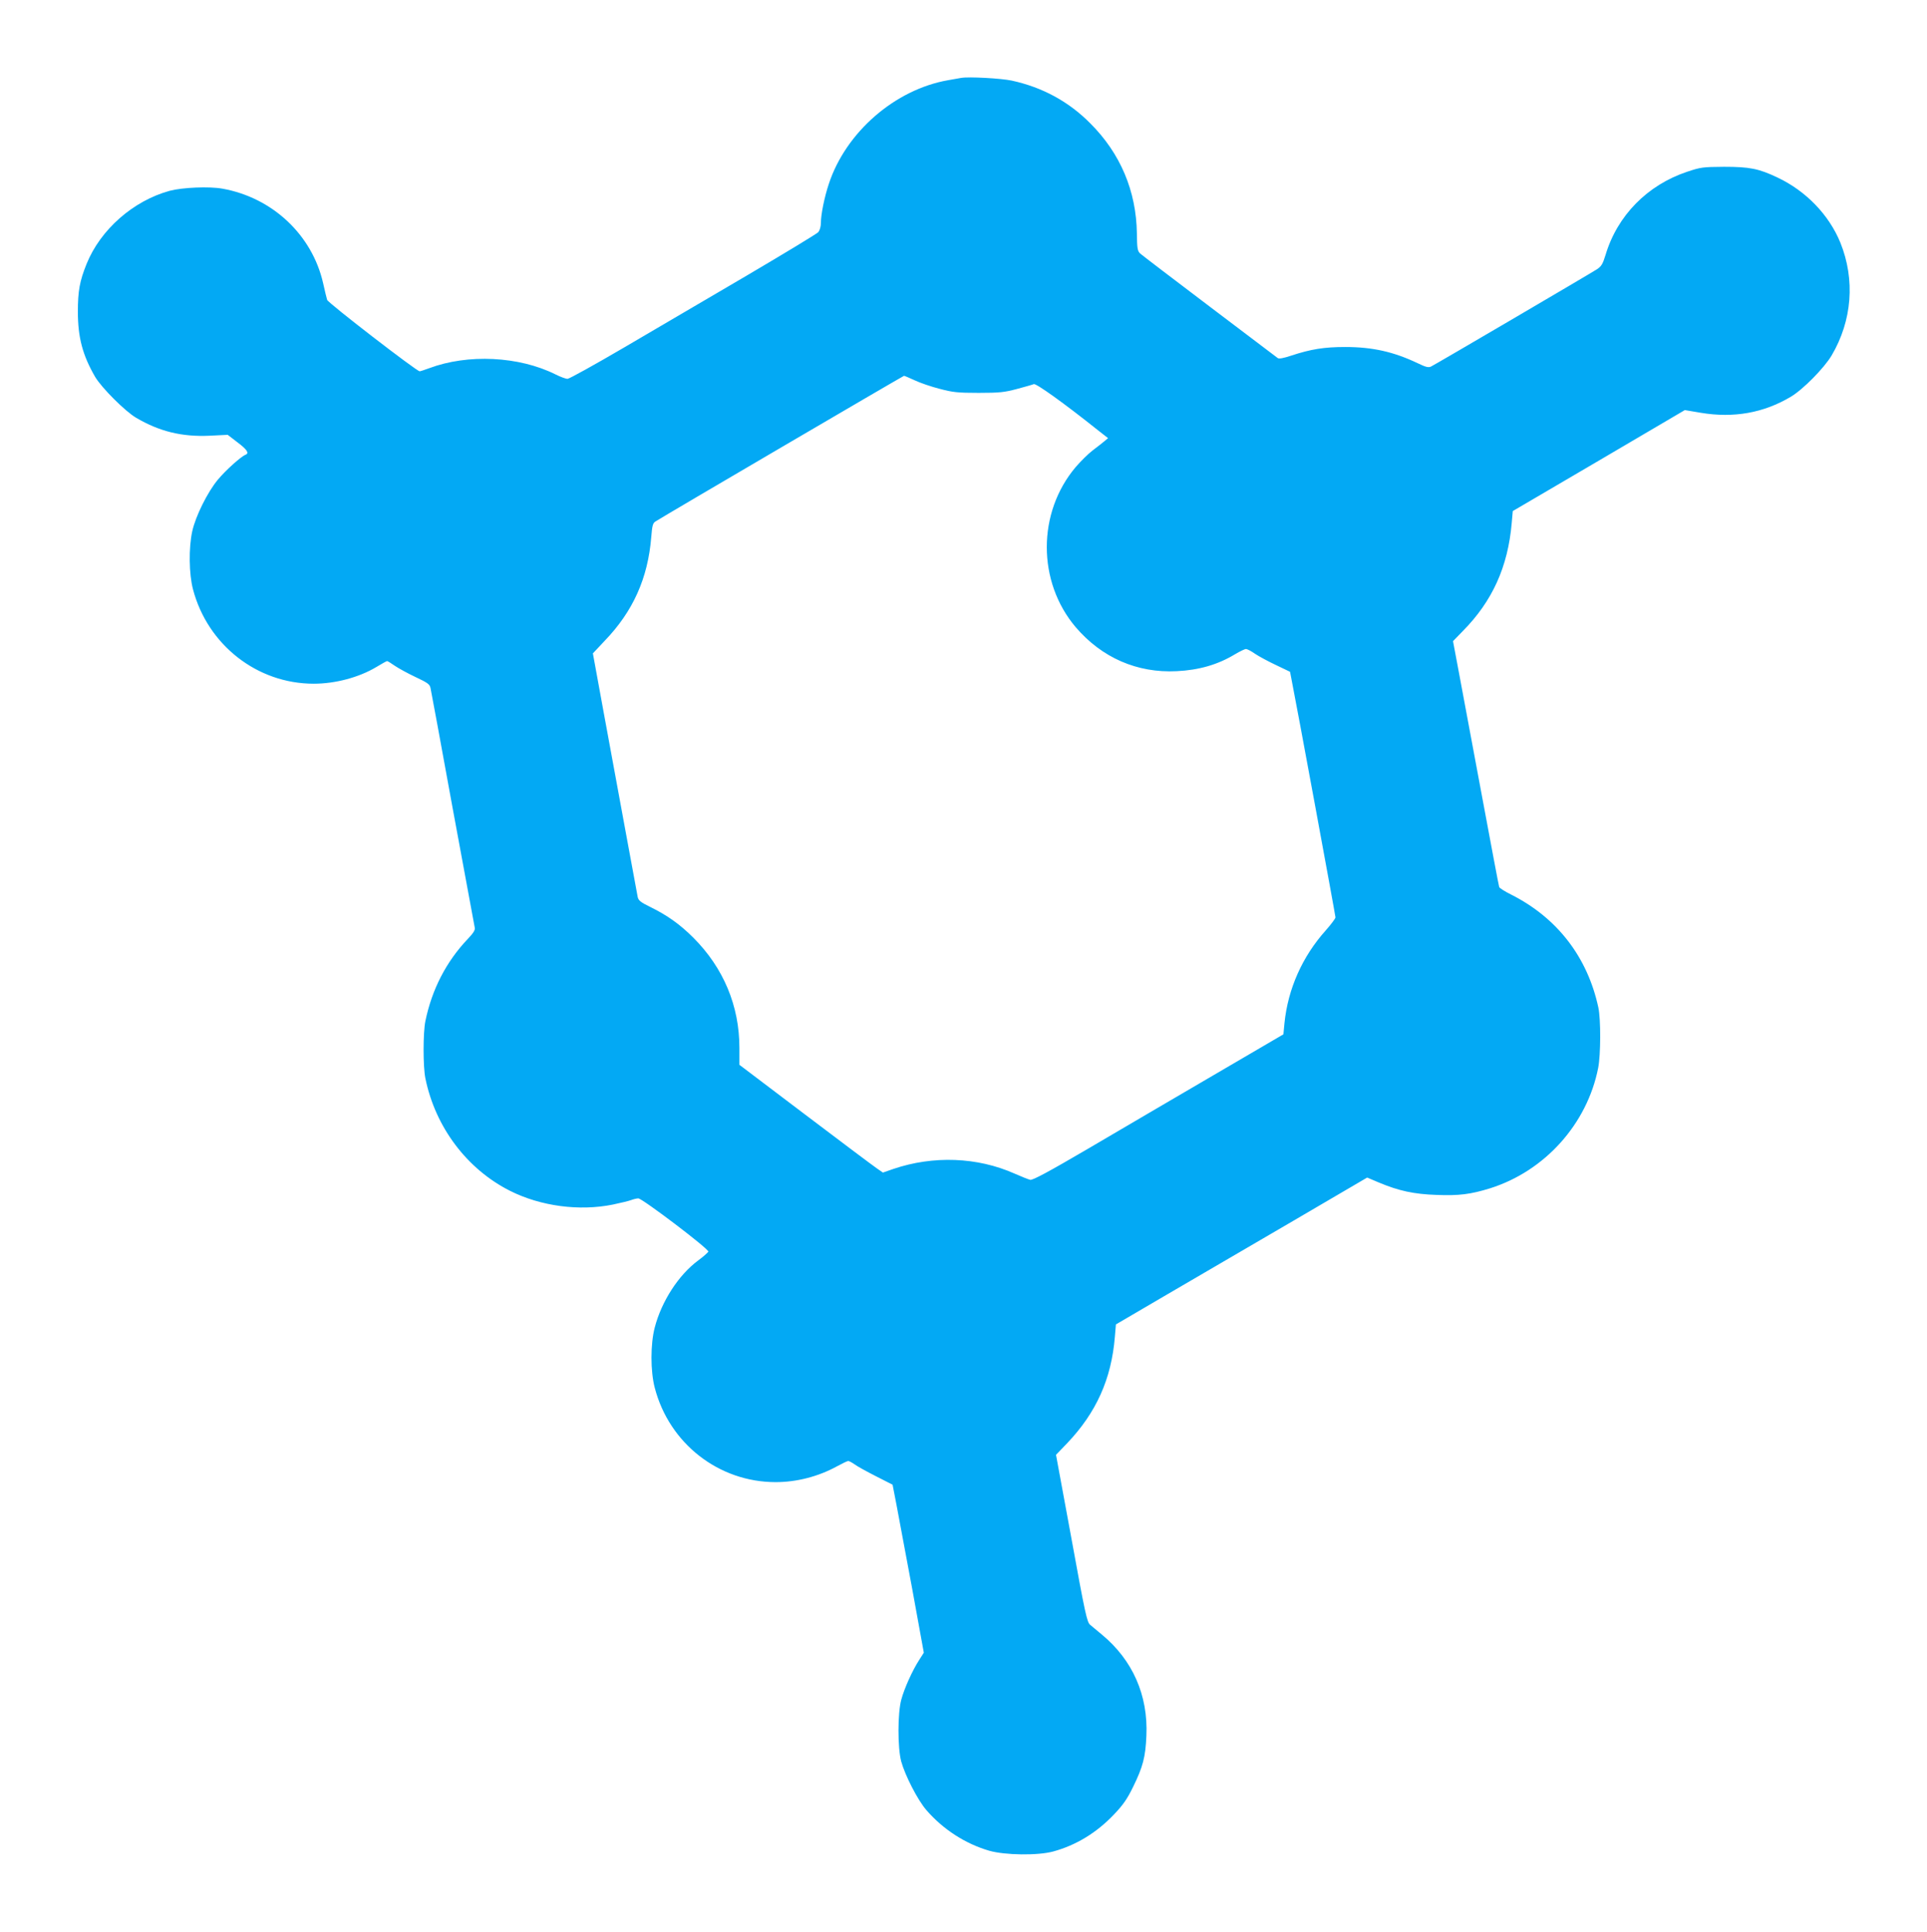
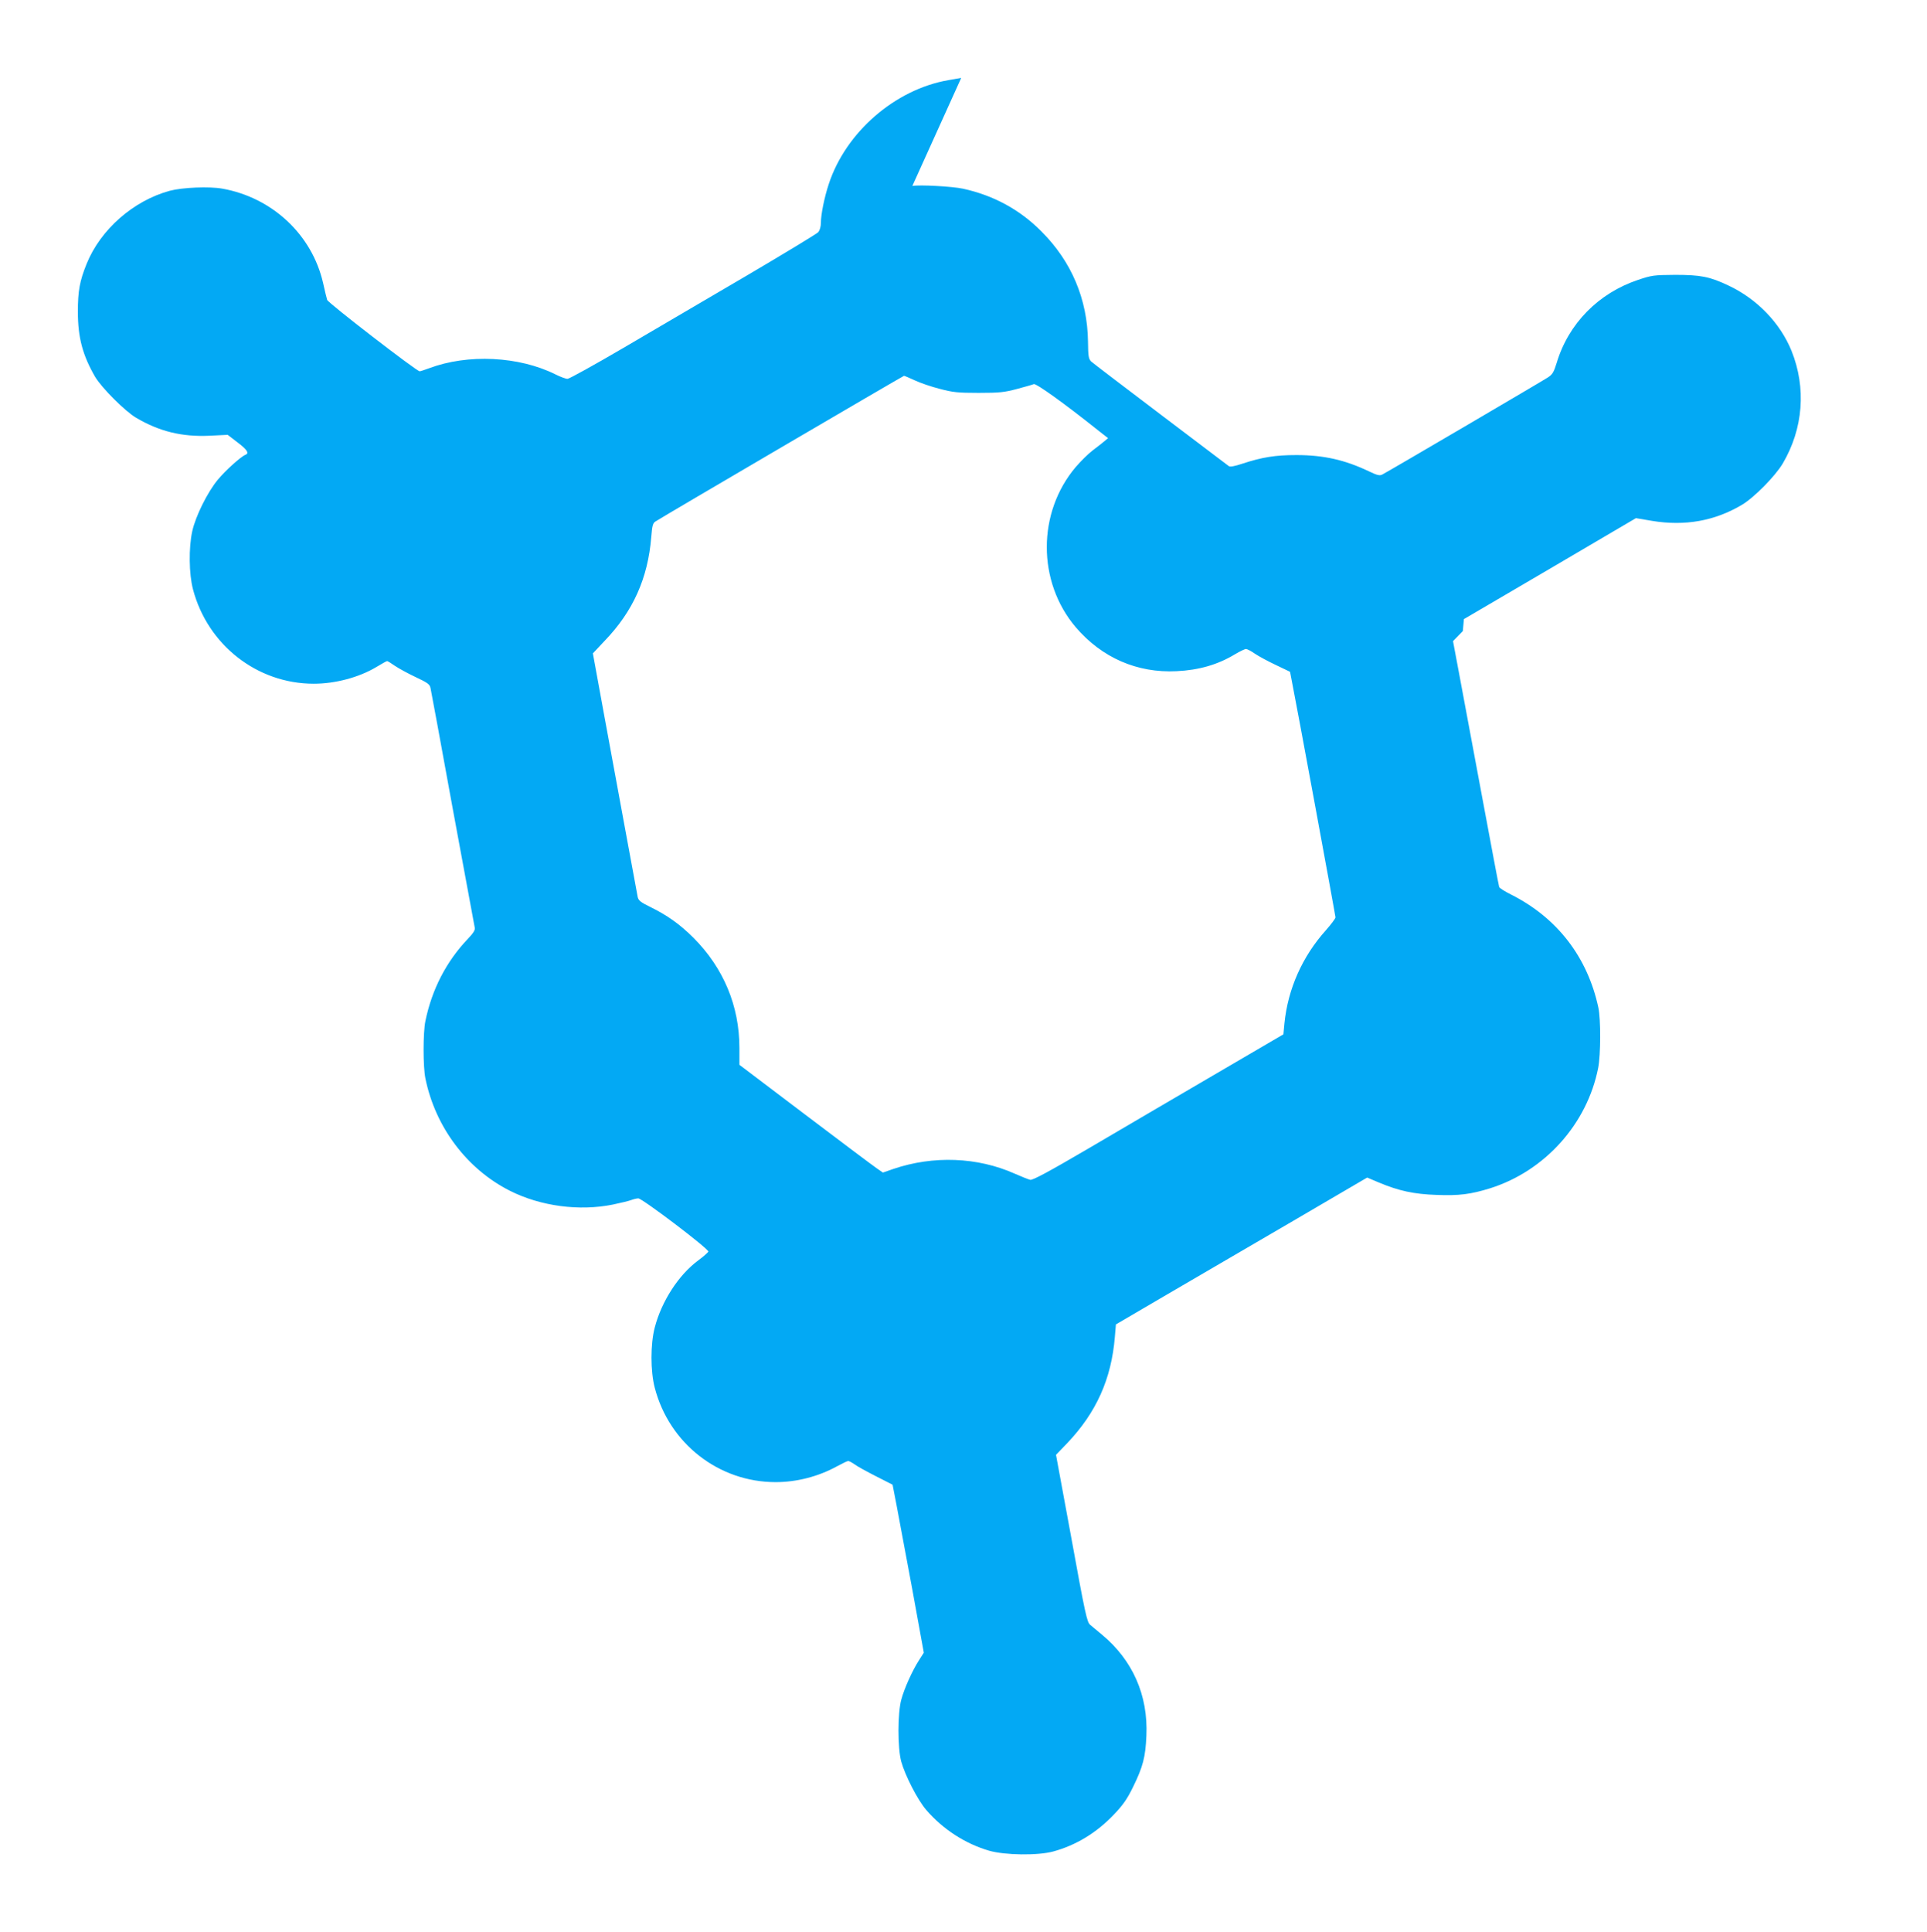
<svg xmlns="http://www.w3.org/2000/svg" version="1.0" width="1277pt" height="1280pt" viewBox="0 0 1277 1280" preserveAspectRatio="xMidYMid meet">
  <g transform="translate(0,1280) scale(0.1,-0.1)" fill="#03a9f4" stroke="none">
-     <path d="M6370 12284 c-14 -2 -52 -9 -85 -15 -354 -61 -681 -346 -793 -689 -29 -87 -52 -202 -52 -255 0 -26 -7 -50 -17 -63 -10 -11 -225 -141 -478 -290 -253 -148 -618 -362 -812 -476 -193 -113 -361 -206 -372 -206 -12 0 -47 13 -79 29 -242 121 -581 138 -839 41 -30 -11 -57 -20 -62 -20 -20 0 -607 453 -613 473 -4 12 -16 63 -27 112 -73 319 -336 566 -667 625 -88 16 -266 8 -349 -14 -242 -66 -459 -257 -551 -484 -46 -114 -58 -180 -58 -317 0 -172 32 -290 115 -433 44 -73 198 -227 271 -270 155 -91 303 -127 485 -119 l122 6 65 -50 c64 -48 79 -72 53 -82 -29 -11 -133 -104 -184 -166 -68 -82 -147 -241 -169 -341 -24 -109 -22 -283 5 -385 97 -368 425 -625 800 -625 144 0 300 42 414 110 36 22 69 40 72 40 4 0 27 -14 51 -31 25 -17 87 -51 138 -75 81 -38 94 -48 99 -73 4 -17 70 -375 147 -798 78 -422 144 -777 146 -789 4 -15 -8 -35 -46 -75 -143 -150 -238 -335 -281 -544 -16 -77 -16 -303 0 -380 66 -323 275 -601 561 -745 203 -102 459 -136 681 -91 52 11 107 24 122 30 16 6 37 11 47 11 26 0 471 -337 464 -353 -3 -6 -33 -33 -67 -58 -130 -96 -243 -271 -288 -444 -29 -111 -29 -289 0 -400 96 -369 424 -625 801 -625 140 0 283 37 407 105 35 19 68 35 74 35 6 0 25 -10 42 -22 17 -13 81 -48 142 -79 l110 -56 26 -134 c14 -74 61 -324 104 -556 l77 -423 -30 -47 c-46 -71 -99 -189 -119 -263 -25 -90 -25 -319 -1 -410 26 -94 109 -256 167 -323 111 -128 258 -223 416 -269 105 -30 323 -33 425 -5 150 41 286 123 402 245 60 63 87 101 127 183 65 133 82 197 88 339 12 268 -91 501 -295 670 -30 25 -65 54 -78 65 -21 18 -33 73 -124 573 l-102 553 74 77 c193 203 293 425 316 704 l7 83 340 199 c187 109 562 328 833 486 l492 288 78 -33 c131 -55 232 -77 382 -82 148 -6 226 4 355 44 362 114 643 426 716 798 17 88 18 320 1 400 -72 334 -273 595 -580 749 -40 20 -75 42 -77 49 -3 7 -54 280 -115 607 -61 327 -129 691 -151 809 l-40 213 65 67 c195 197 299 425 324 716 l7 79 570 334 570 335 107 -18 c217 -36 415 -1 595 106 81 48 221 190 271 274 136 231 157 501 58 747 -75 184 -228 343 -417 432 -124 59 -185 71 -354 71 -142 -1 -155 -3 -245 -33 -263 -88 -462 -290 -540 -550 -19 -62 -28 -77 -59 -97 -38 -25 -1061 -625 -1097 -643 -17 -9 -34 -5 -90 22 -158 75 -298 107 -479 107 -140 0 -227 -14 -358 -57 -51 -17 -82 -23 -90 -16 -7 5 -210 159 -452 342 -242 183 -449 341 -460 351 -17 17 -20 34 -21 132 -4 281 -109 531 -310 731 -143 144 -317 238 -519 282 -69 15 -286 27 -335 18z m-308 -2004 c36 -17 109 -42 164 -56 87 -23 118 -27 259 -27 140 0 172 4 255 26 52 14 102 28 111 32 15 6 200 -126 423 -304 l69 -54 -25 -21 c-14 -12 -49 -39 -78 -61 -29 -22 -78 -71 -111 -109 -256 -302 -256 -761 0 -1062 173 -202 407 -304 668 -291 148 7 273 43 387 112 32 19 65 35 73 35 8 0 35 -14 59 -31 25 -17 88 -51 139 -75 l94 -45 10 -52 c28 -137 291 -1563 291 -1575 0 -8 -29 -46 -64 -86 -156 -174 -251 -388 -274 -615 l-7 -74 -460 -269 c-253 -148 -626 -366 -828 -485 -268 -157 -374 -214 -390 -210 -12 3 -58 21 -103 41 -247 110 -539 121 -804 31 l-69 -24 -39 27 c-22 15 -236 175 -476 357 l-436 330 0 112 c0 278 -105 529 -304 729 -91 91 -175 150 -287 205 -64 31 -78 43 -83 66 -3 15 -39 210 -80 433 -41 223 -107 580 -146 793 l-71 388 78 83 c188 195 287 415 309 689 6 74 10 91 28 102 50 33 1642 965 1647 965 4 0 36 -14 71 -30z" />
+     <path d="M6370 12284 c-14 -2 -52 -9 -85 -15 -354 -61 -681 -346 -793 -689 -29 -87 -52 -202 -52 -255 0 -26 -7 -50 -17 -63 -10 -11 -225 -141 -478 -290 -253 -148 -618 -362 -812 -476 -193 -113 -361 -206 -372 -206 -12 0 -47 13 -79 29 -242 121 -581 138 -839 41 -30 -11 -57 -20 -62 -20 -20 0 -607 453 -613 473 -4 12 -16 63 -27 112 -73 319 -336 566 -667 625 -88 16 -266 8 -349 -14 -242 -66 -459 -257 -551 -484 -46 -114 -58 -180 -58 -317 0 -172 32 -290 115 -433 44 -73 198 -227 271 -270 155 -91 303 -127 485 -119 l122 6 65 -50 c64 -48 79 -72 53 -82 -29 -11 -133 -104 -184 -166 -68 -82 -147 -241 -169 -341 -24 -109 -22 -283 5 -385 97 -368 425 -625 800 -625 144 0 300 42 414 110 36 22 69 40 72 40 4 0 27 -14 51 -31 25 -17 87 -51 138 -75 81 -38 94 -48 99 -73 4 -17 70 -375 147 -798 78 -422 144 -777 146 -789 4 -15 -8 -35 -46 -75 -143 -150 -238 -335 -281 -544 -16 -77 -16 -303 0 -380 66 -323 275 -601 561 -745 203 -102 459 -136 681 -91 52 11 107 24 122 30 16 6 37 11 47 11 26 0 471 -337 464 -353 -3 -6 -33 -33 -67 -58 -130 -96 -243 -271 -288 -444 -29 -111 -29 -289 0 -400 96 -369 424 -625 801 -625 140 0 283 37 407 105 35 19 68 35 74 35 6 0 25 -10 42 -22 17 -13 81 -48 142 -79 l110 -56 26 -134 c14 -74 61 -324 104 -556 l77 -423 -30 -47 c-46 -71 -99 -189 -119 -263 -25 -90 -25 -319 -1 -410 26 -94 109 -256 167 -323 111 -128 258 -223 416 -269 105 -30 323 -33 425 -5 150 41 286 123 402 245 60 63 87 101 127 183 65 133 82 197 88 339 12 268 -91 501 -295 670 -30 25 -65 54 -78 65 -21 18 -33 73 -124 573 l-102 553 74 77 c193 203 293 425 316 704 l7 83 340 199 c187 109 562 328 833 486 l492 288 78 -33 c131 -55 232 -77 382 -82 148 -6 226 4 355 44 362 114 643 426 716 798 17 88 18 320 1 400 -72 334 -273 595 -580 749 -40 20 -75 42 -77 49 -3 7 -54 280 -115 607 -61 327 -129 691 -151 809 l-40 213 65 67 l7 79 570 334 570 335 107 -18 c217 -36 415 -1 595 106 81 48 221 190 271 274 136 231 157 501 58 747 -75 184 -228 343 -417 432 -124 59 -185 71 -354 71 -142 -1 -155 -3 -245 -33 -263 -88 -462 -290 -540 -550 -19 -62 -28 -77 -59 -97 -38 -25 -1061 -625 -1097 -643 -17 -9 -34 -5 -90 22 -158 75 -298 107 -479 107 -140 0 -227 -14 -358 -57 -51 -17 -82 -23 -90 -16 -7 5 -210 159 -452 342 -242 183 -449 341 -460 351 -17 17 -20 34 -21 132 -4 281 -109 531 -310 731 -143 144 -317 238 -519 282 -69 15 -286 27 -335 18z m-308 -2004 c36 -17 109 -42 164 -56 87 -23 118 -27 259 -27 140 0 172 4 255 26 52 14 102 28 111 32 15 6 200 -126 423 -304 l69 -54 -25 -21 c-14 -12 -49 -39 -78 -61 -29 -22 -78 -71 -111 -109 -256 -302 -256 -761 0 -1062 173 -202 407 -304 668 -291 148 7 273 43 387 112 32 19 65 35 73 35 8 0 35 -14 59 -31 25 -17 88 -51 139 -75 l94 -45 10 -52 c28 -137 291 -1563 291 -1575 0 -8 -29 -46 -64 -86 -156 -174 -251 -388 -274 -615 l-7 -74 -460 -269 c-253 -148 -626 -366 -828 -485 -268 -157 -374 -214 -390 -210 -12 3 -58 21 -103 41 -247 110 -539 121 -804 31 l-69 -24 -39 27 c-22 15 -236 175 -476 357 l-436 330 0 112 c0 278 -105 529 -304 729 -91 91 -175 150 -287 205 -64 31 -78 43 -83 66 -3 15 -39 210 -80 433 -41 223 -107 580 -146 793 l-71 388 78 83 c188 195 287 415 309 689 6 74 10 91 28 102 50 33 1642 965 1647 965 4 0 36 -14 71 -30z" />
  </g>
</svg>